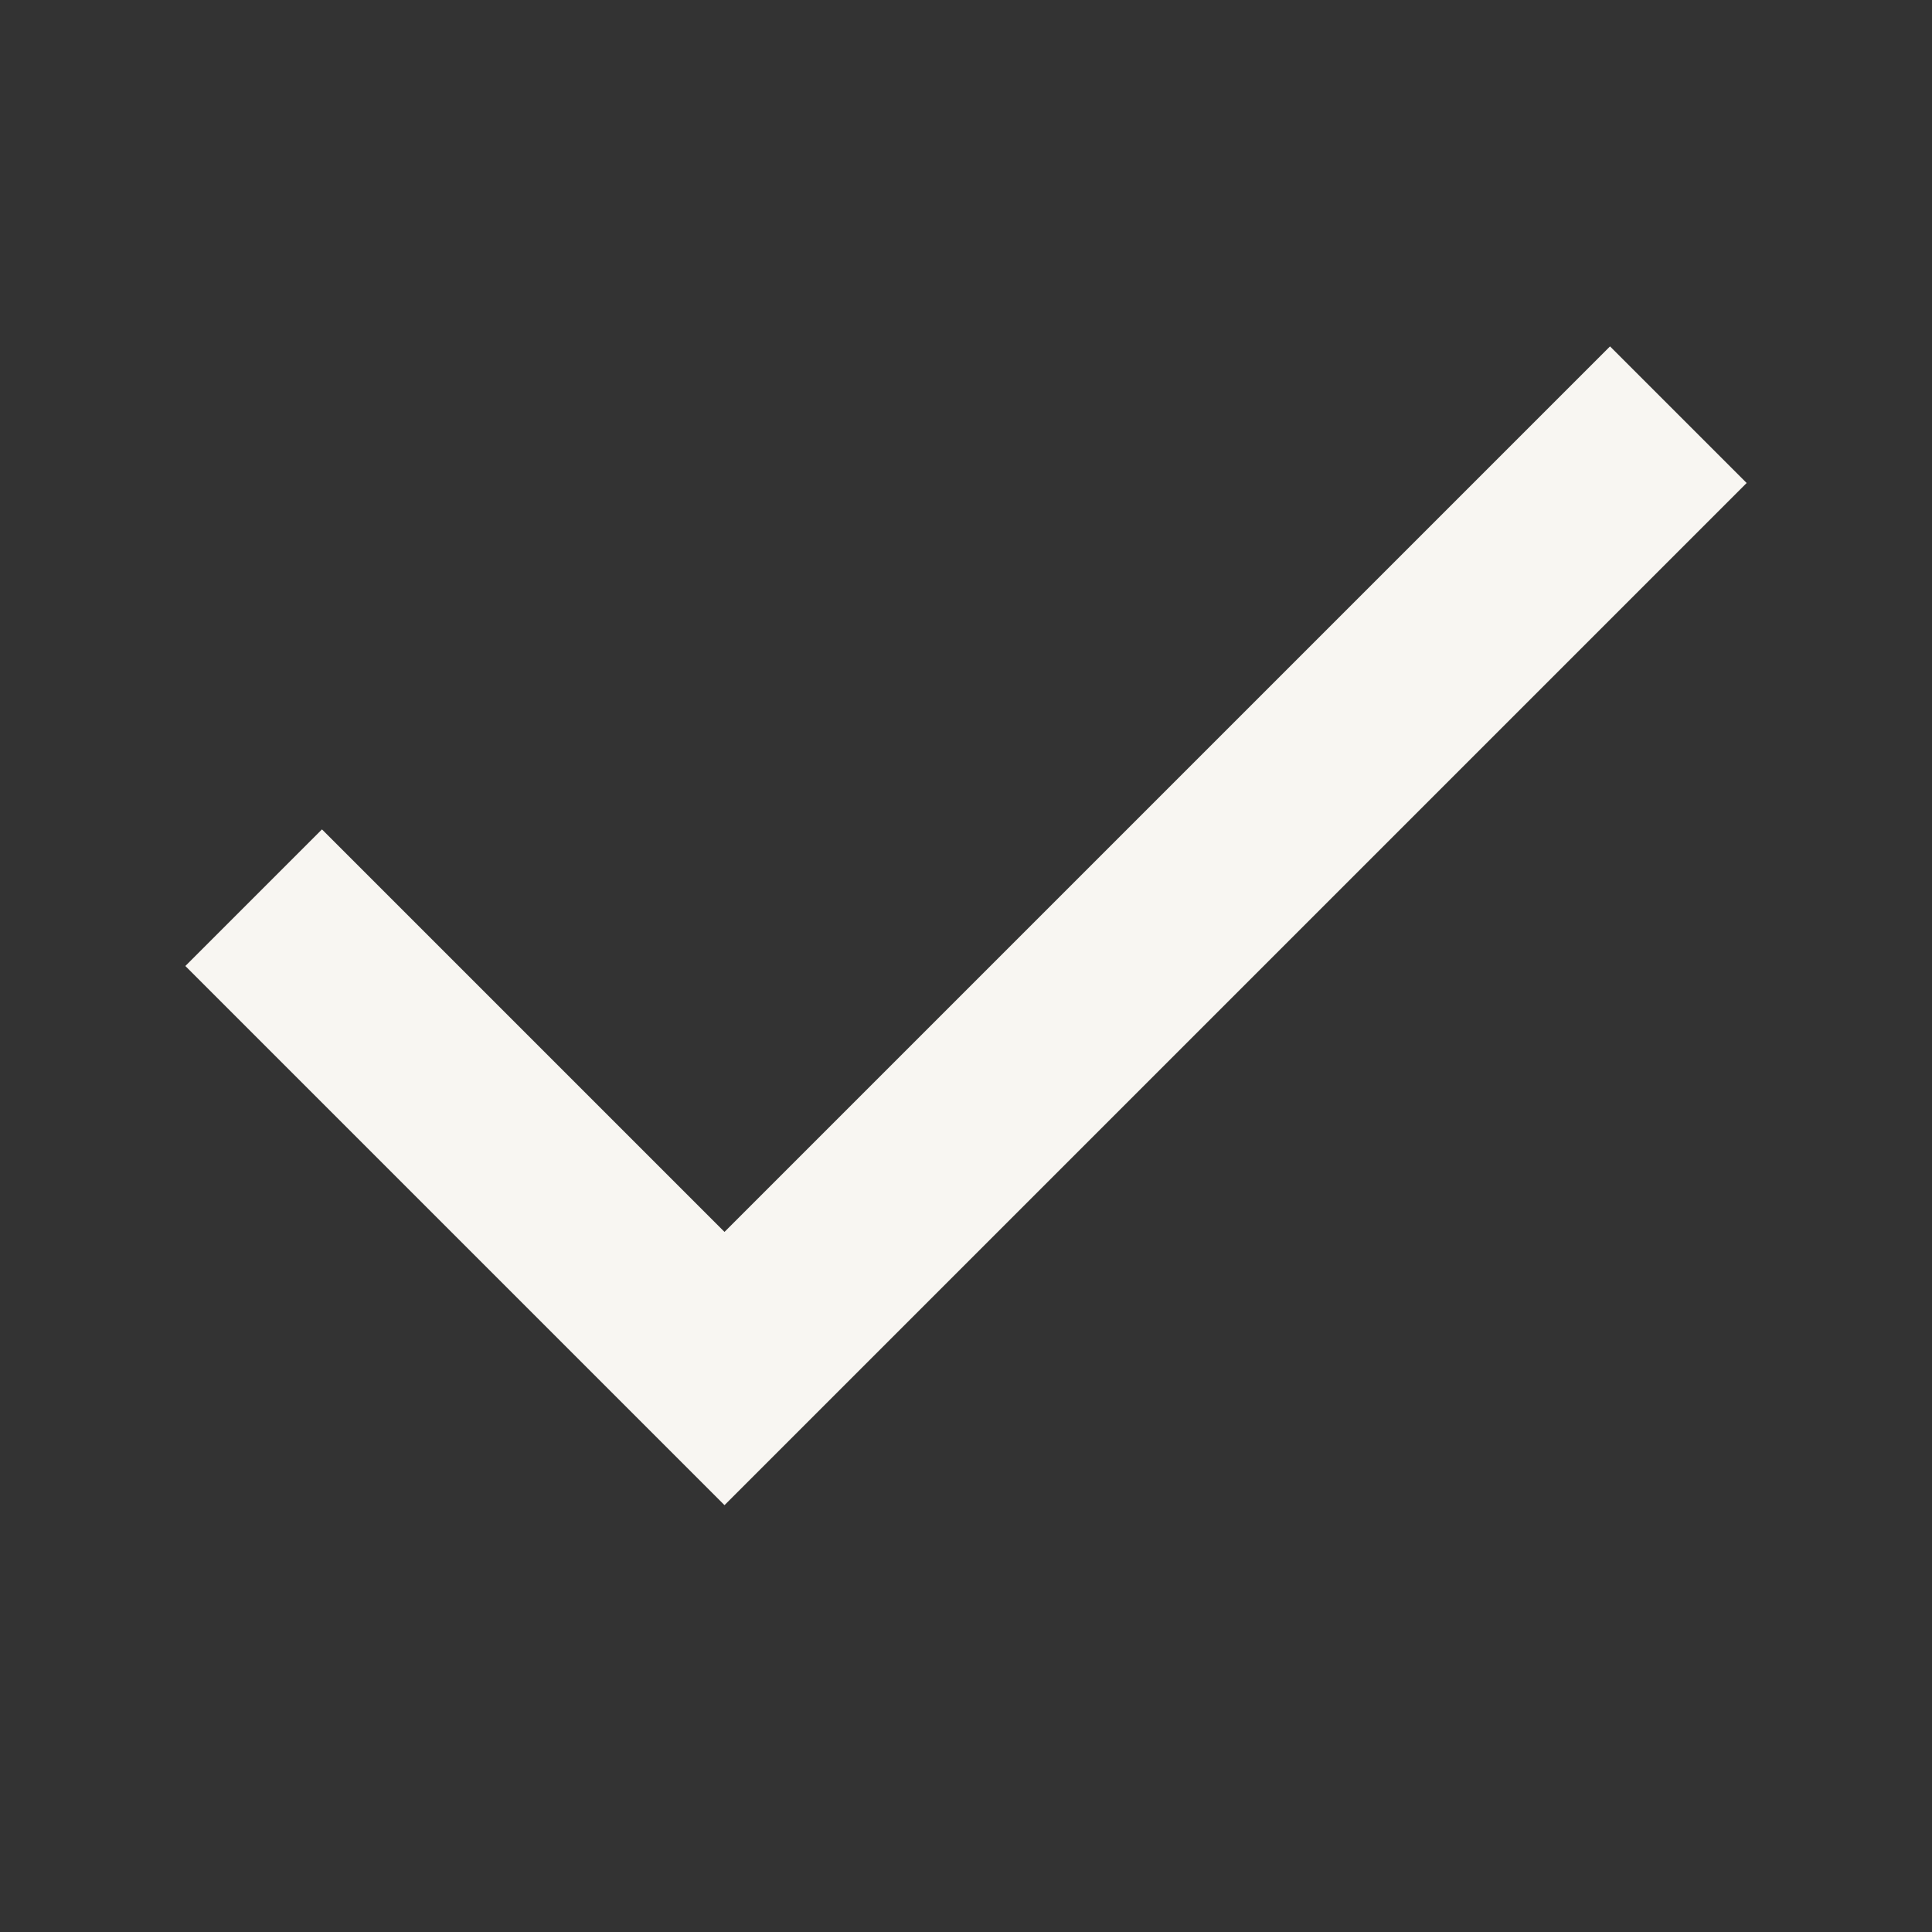
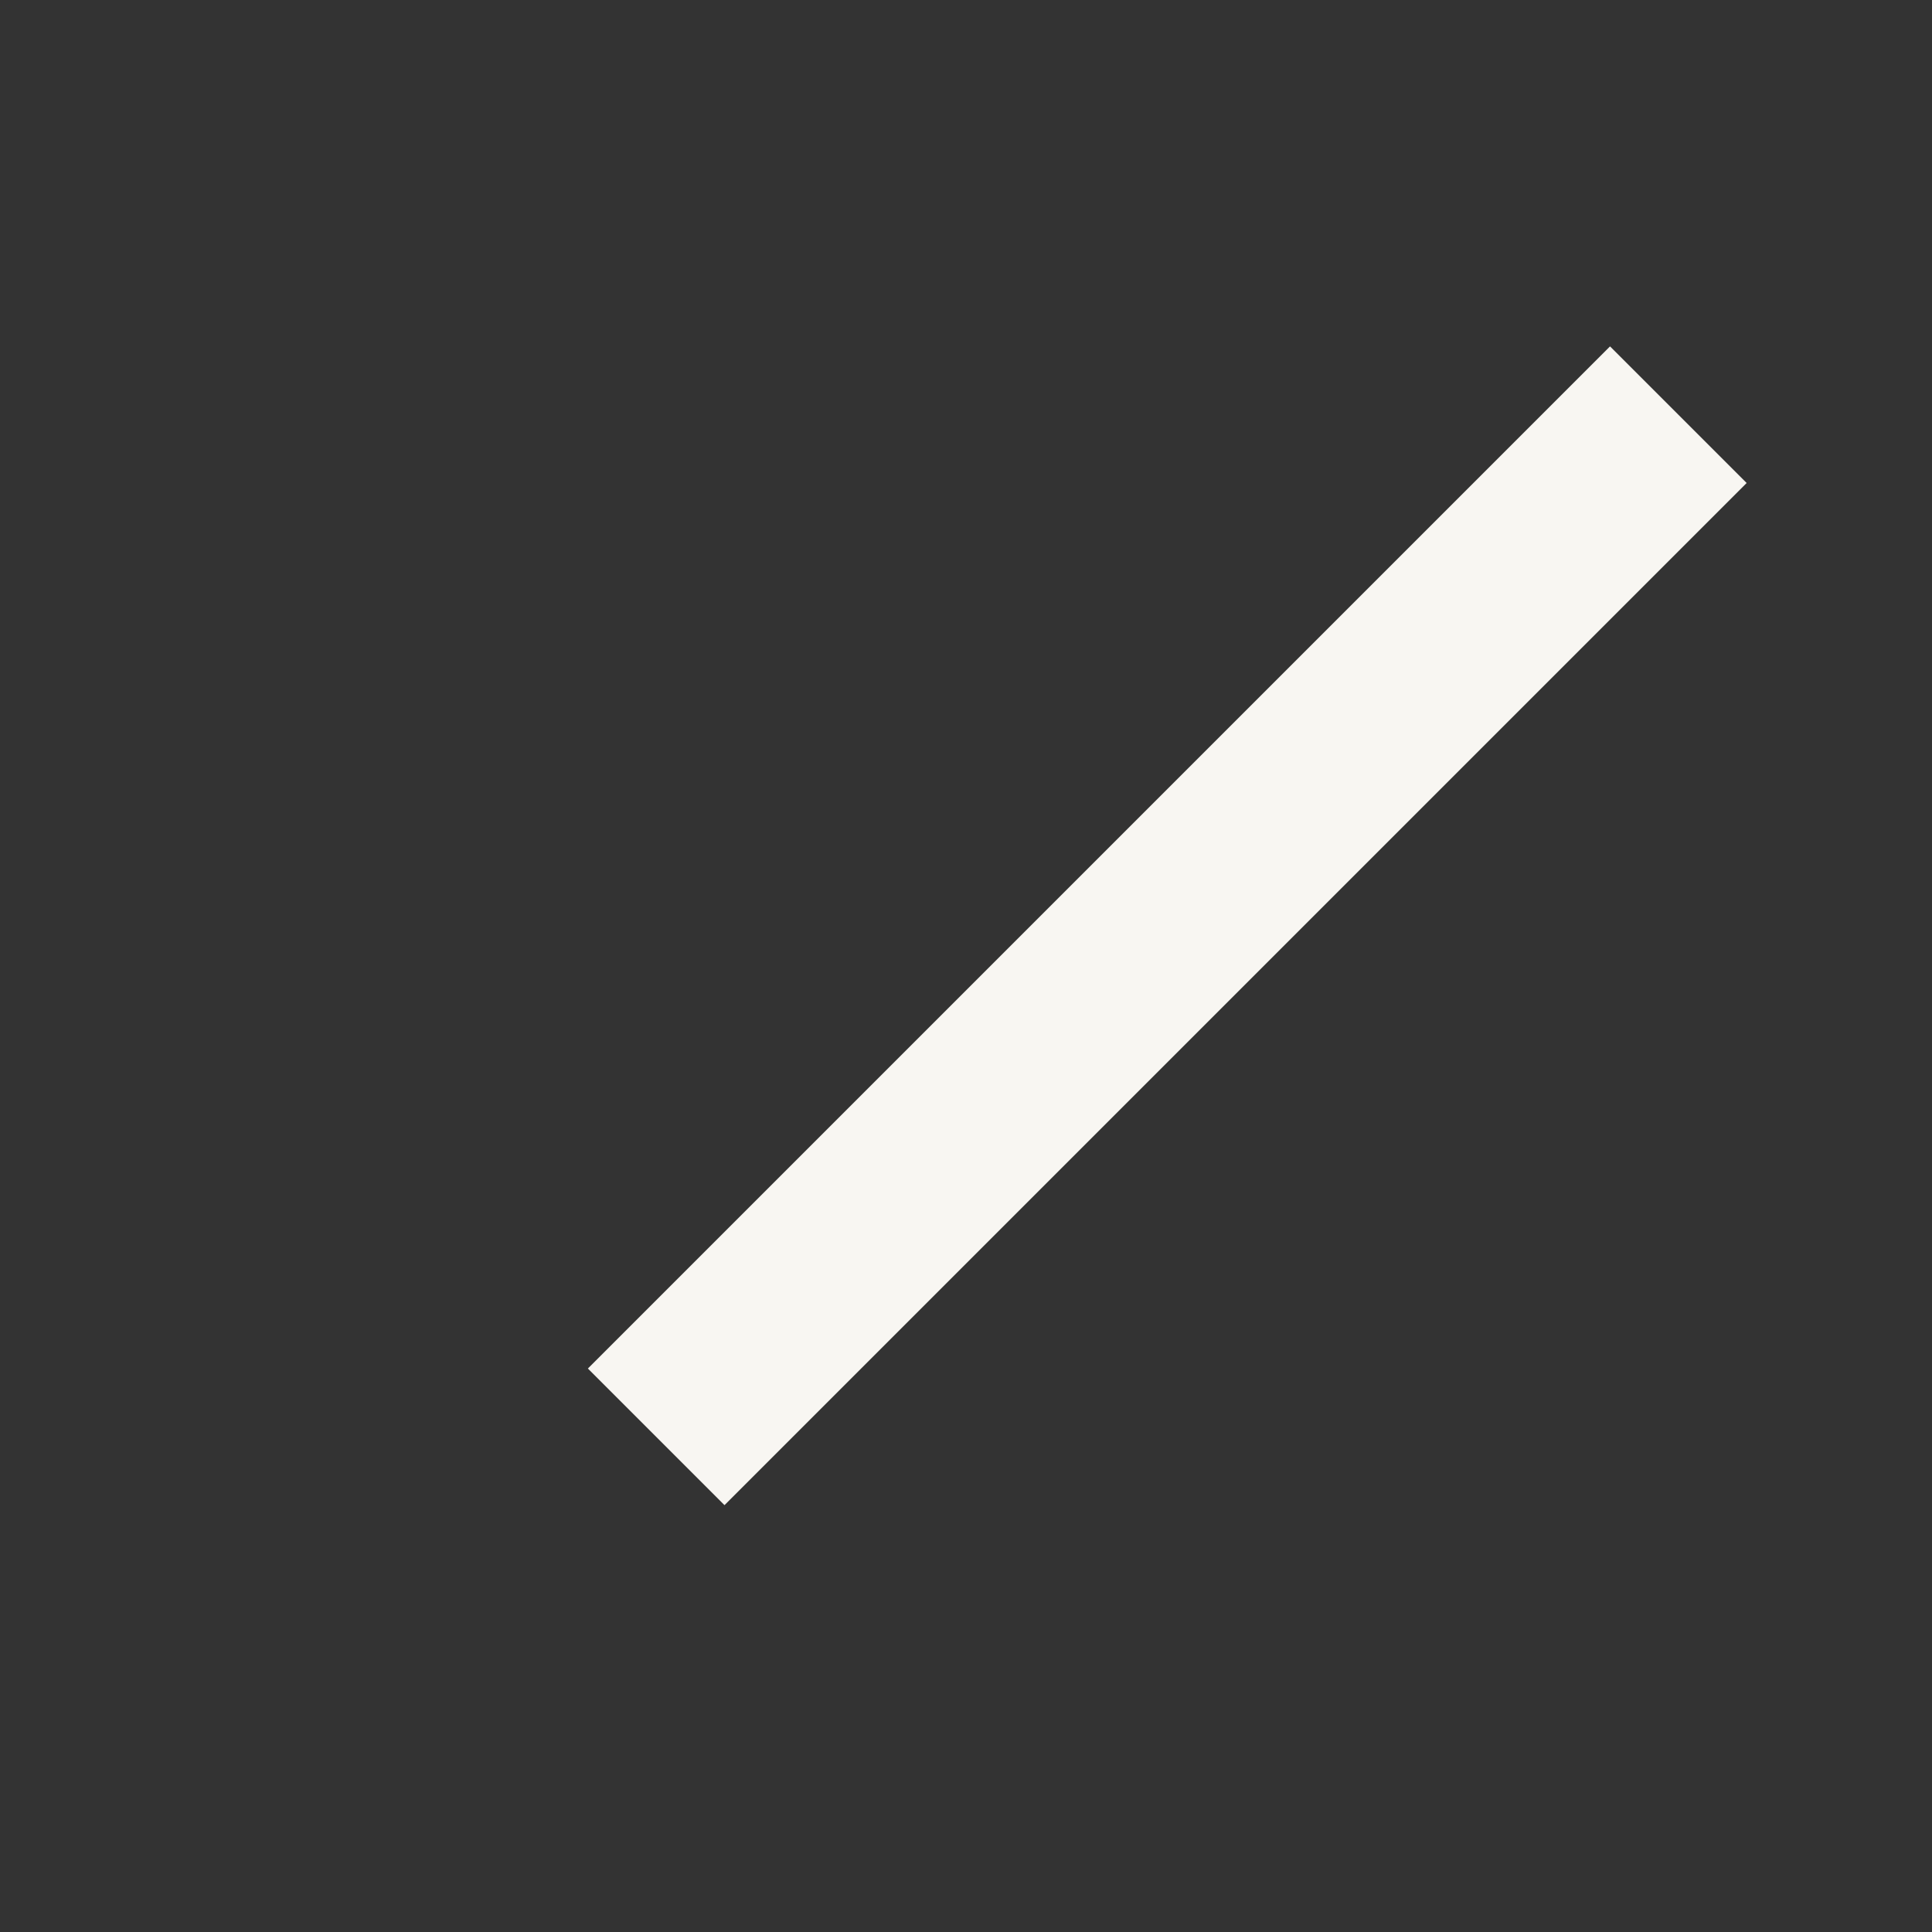
<svg xmlns="http://www.w3.org/2000/svg" width="20" height="20" viewBox="0 0 20 20" fill="none">
  <rect x="0" y="0" width="20" height="20" fill="#333333" stroke="none" />
-   <path d="M16.667 5L7.5 14.167L3.333 10" stroke="#F8F6F2" stroke-width="2" stroke-linecap="square" />
+   <path d="M16.667 5L7.5 14.167" stroke="#F8F6F2" stroke-width="2" stroke-linecap="square" />
</svg>